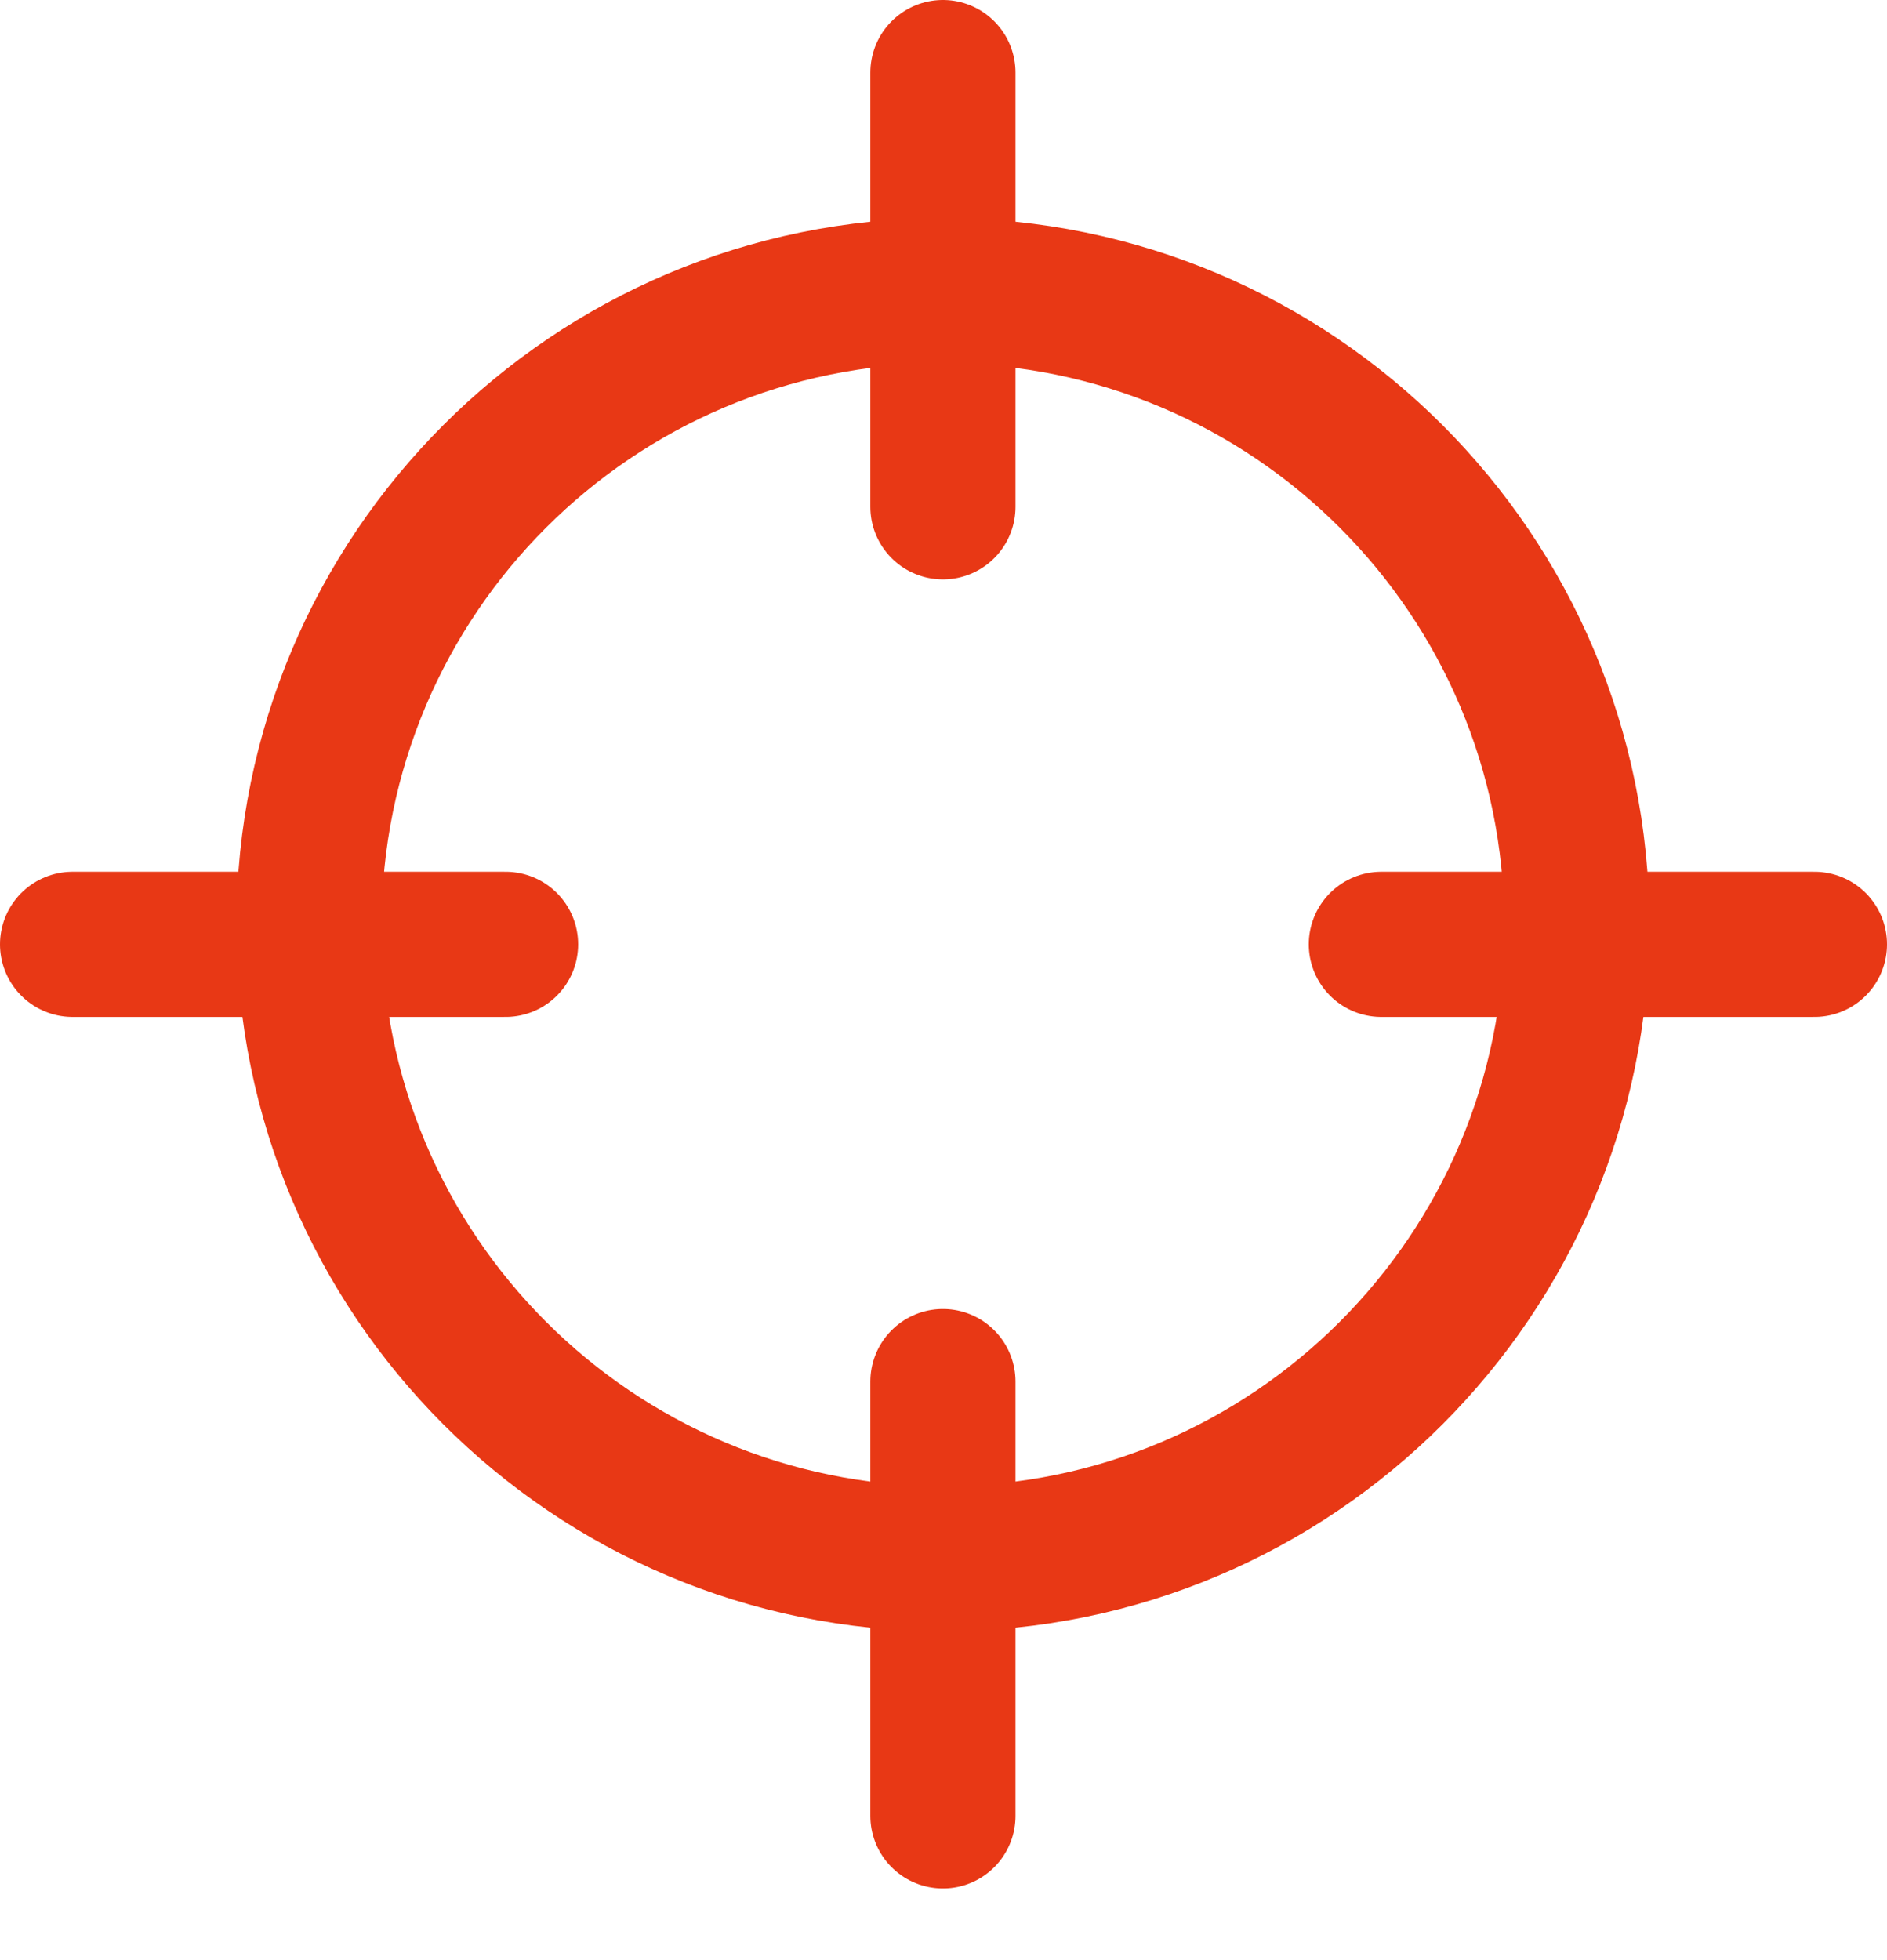
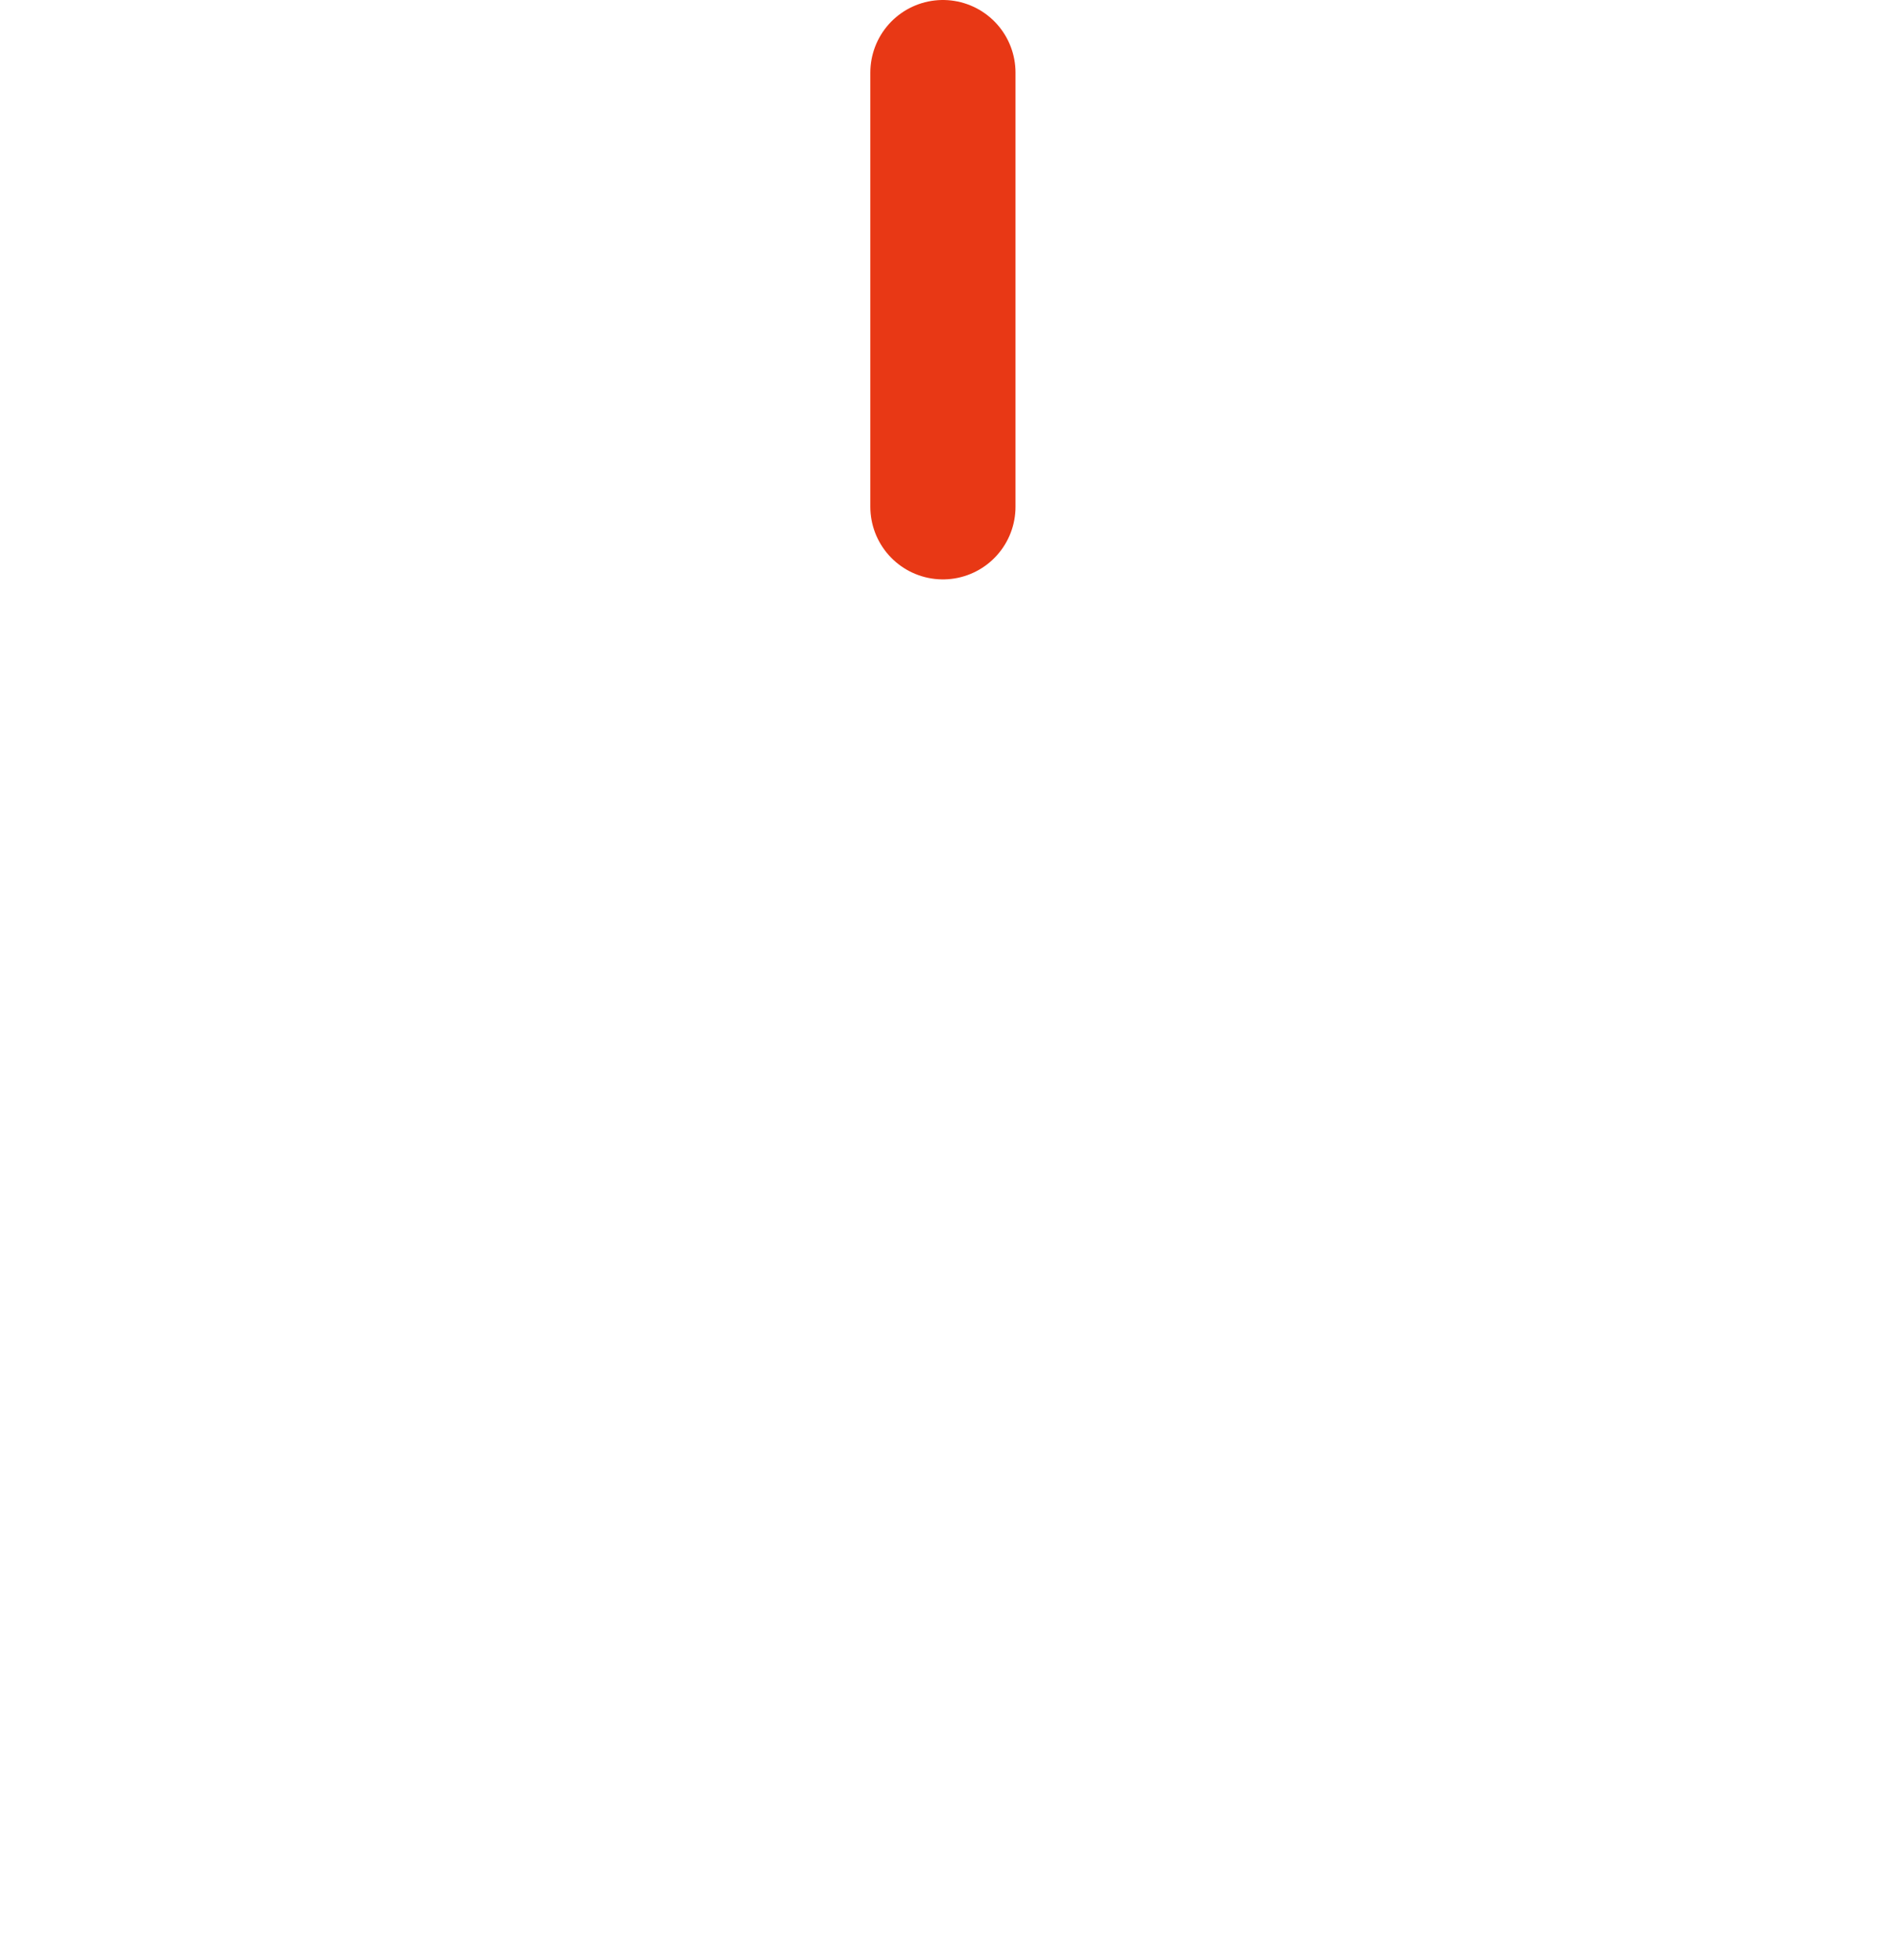
<svg xmlns="http://www.w3.org/2000/svg" width="26" height="27" viewBox="0 0 26 27" fill="none">
-   <path d="M12.992 21.472C17.815 21.472 21.726 17.561 21.726 12.738C21.726 7.914 17.815 4.004 12.992 4.004C8.168 4.004 4.258 7.914 4.258 12.738C4.258 17.561 8.168 21.472 12.992 21.472Z" stroke="#E83815" stroke-width="2" stroke-linecap="round" stroke-linejoin="round" />
  <path d="M12.992 1V6.981" stroke="#E83815" stroke-width="2" stroke-linecap="round" stroke-linejoin="round" />
-   <path d="M12.992 19.031V25.013" stroke="#E83815" stroke-width="2" stroke-linecap="round" stroke-linejoin="round" />
-   <path d="M1 13.008H6.966" stroke="#E83815" stroke-width="2" stroke-linecap="round" stroke-linejoin="round" />
-   <path d="M19.033 13.008H25" stroke="#E83815" stroke-width="2" stroke-linecap="round" stroke-linejoin="round" />
</svg>